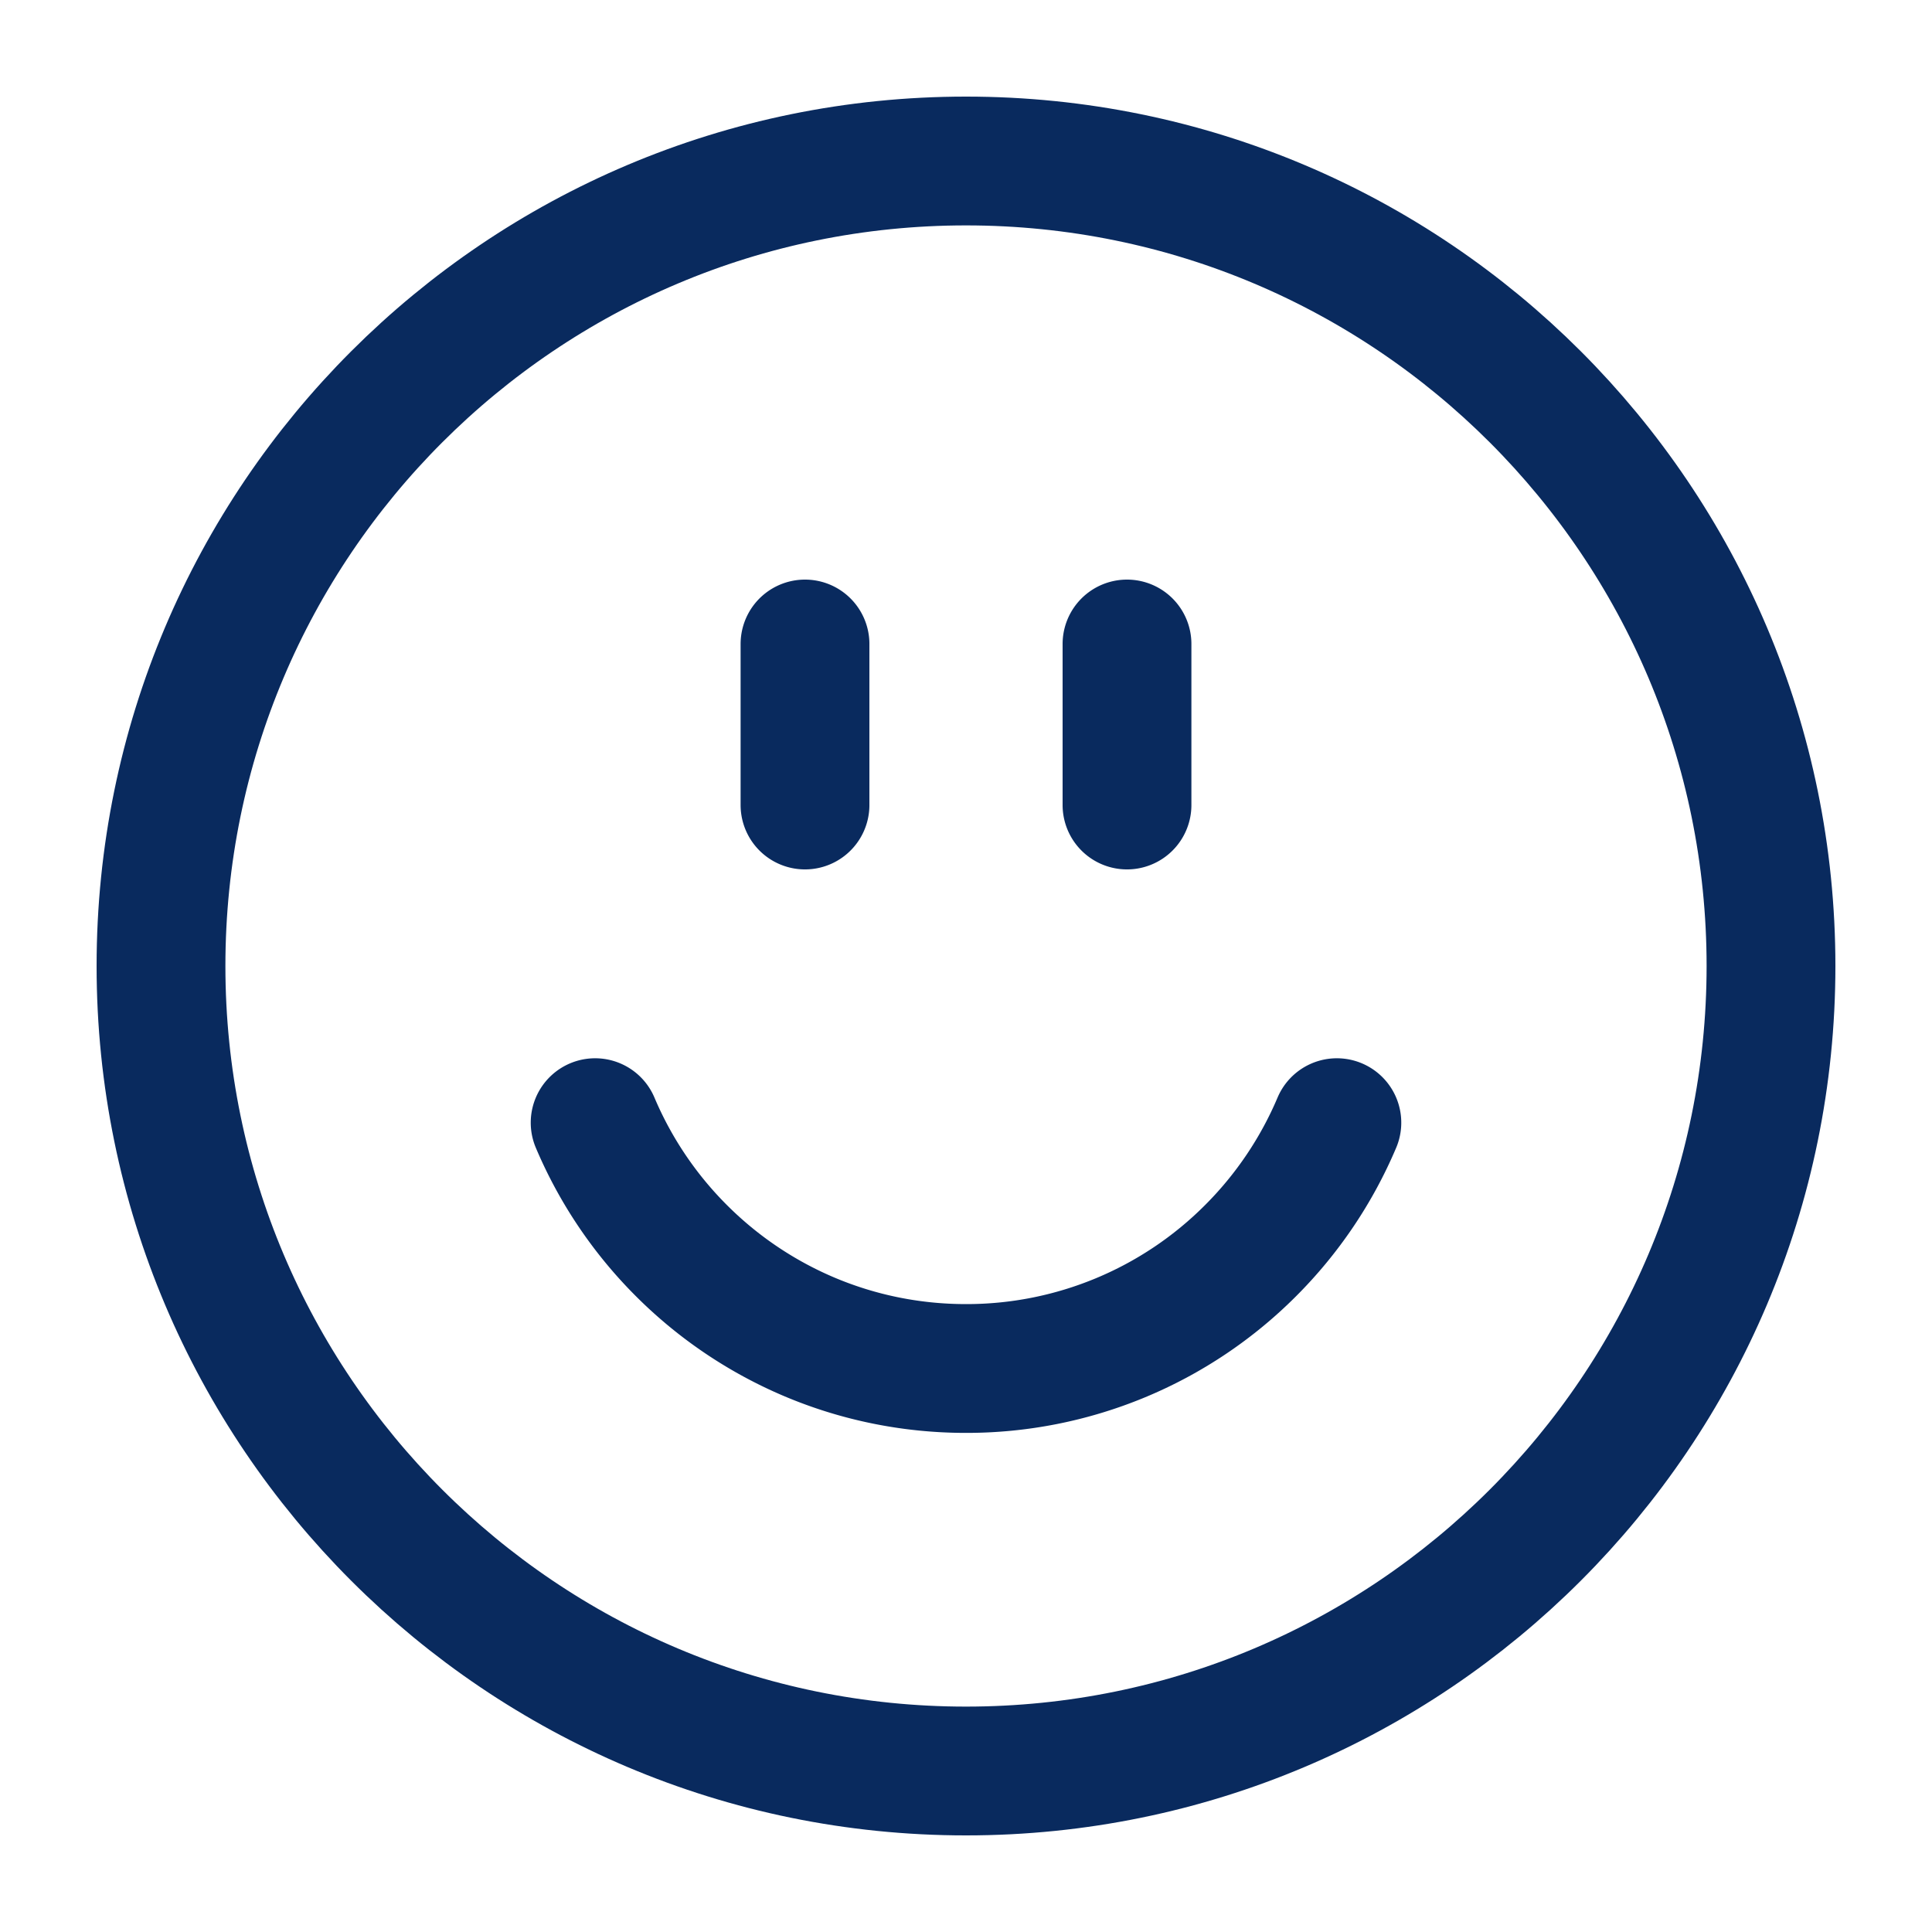
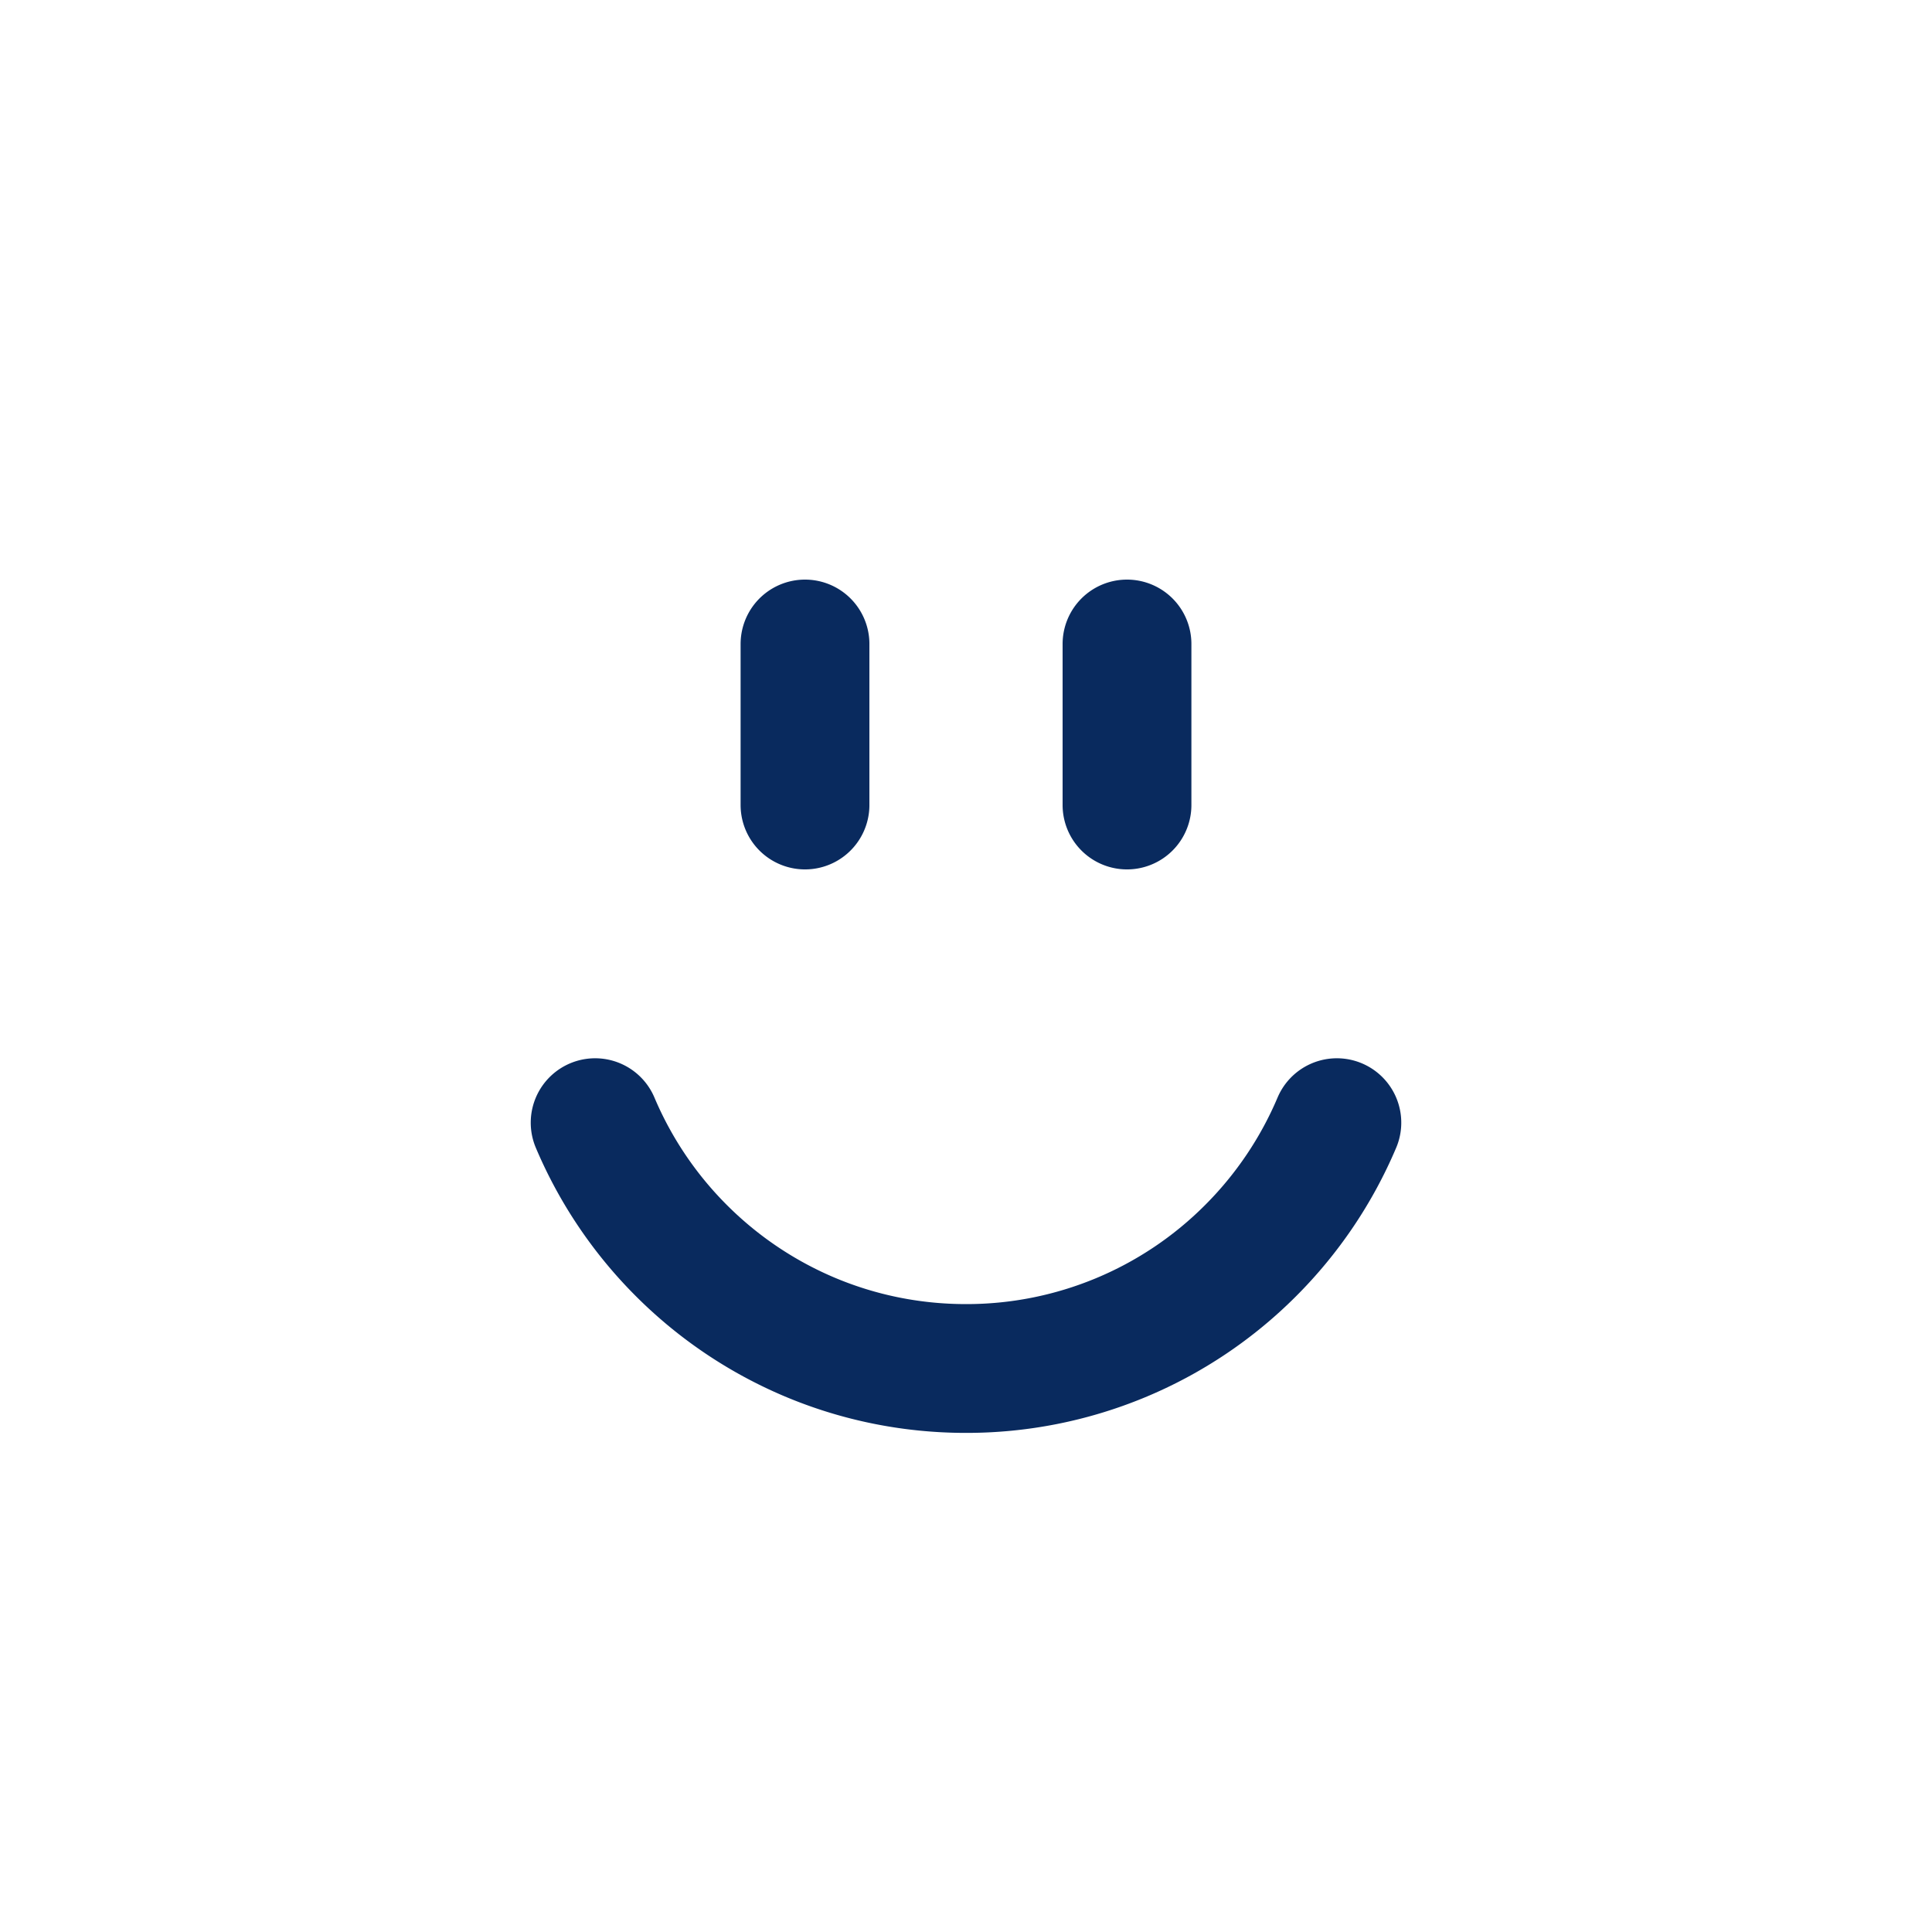
<svg xmlns="http://www.w3.org/2000/svg" viewBox="0 0 120 120">
  <g fill="none" fill-rule="evenodd" stroke="#092A5E" stroke-linecap="round" stroke-linejoin="round" stroke-width="8">
-     <path d="M10 60c0-27.616 22.386-50 50-50s50 22.384 50 50-22.386 50-50 50-50-22.384-50-50z" />
    <path d="M83.035 69.731a25.051 25.051 0 0 1-5.357 7.946A24.922 24.922 0 0 1 60 85c-3.452 0-6.74-.7-9.732-1.965a25.037 25.037 0 0 1-7.946-5.358 25.018 25.018 0 0 1-5.357-7.946M50 50V40M70 50V40" />
  </g>
</svg>